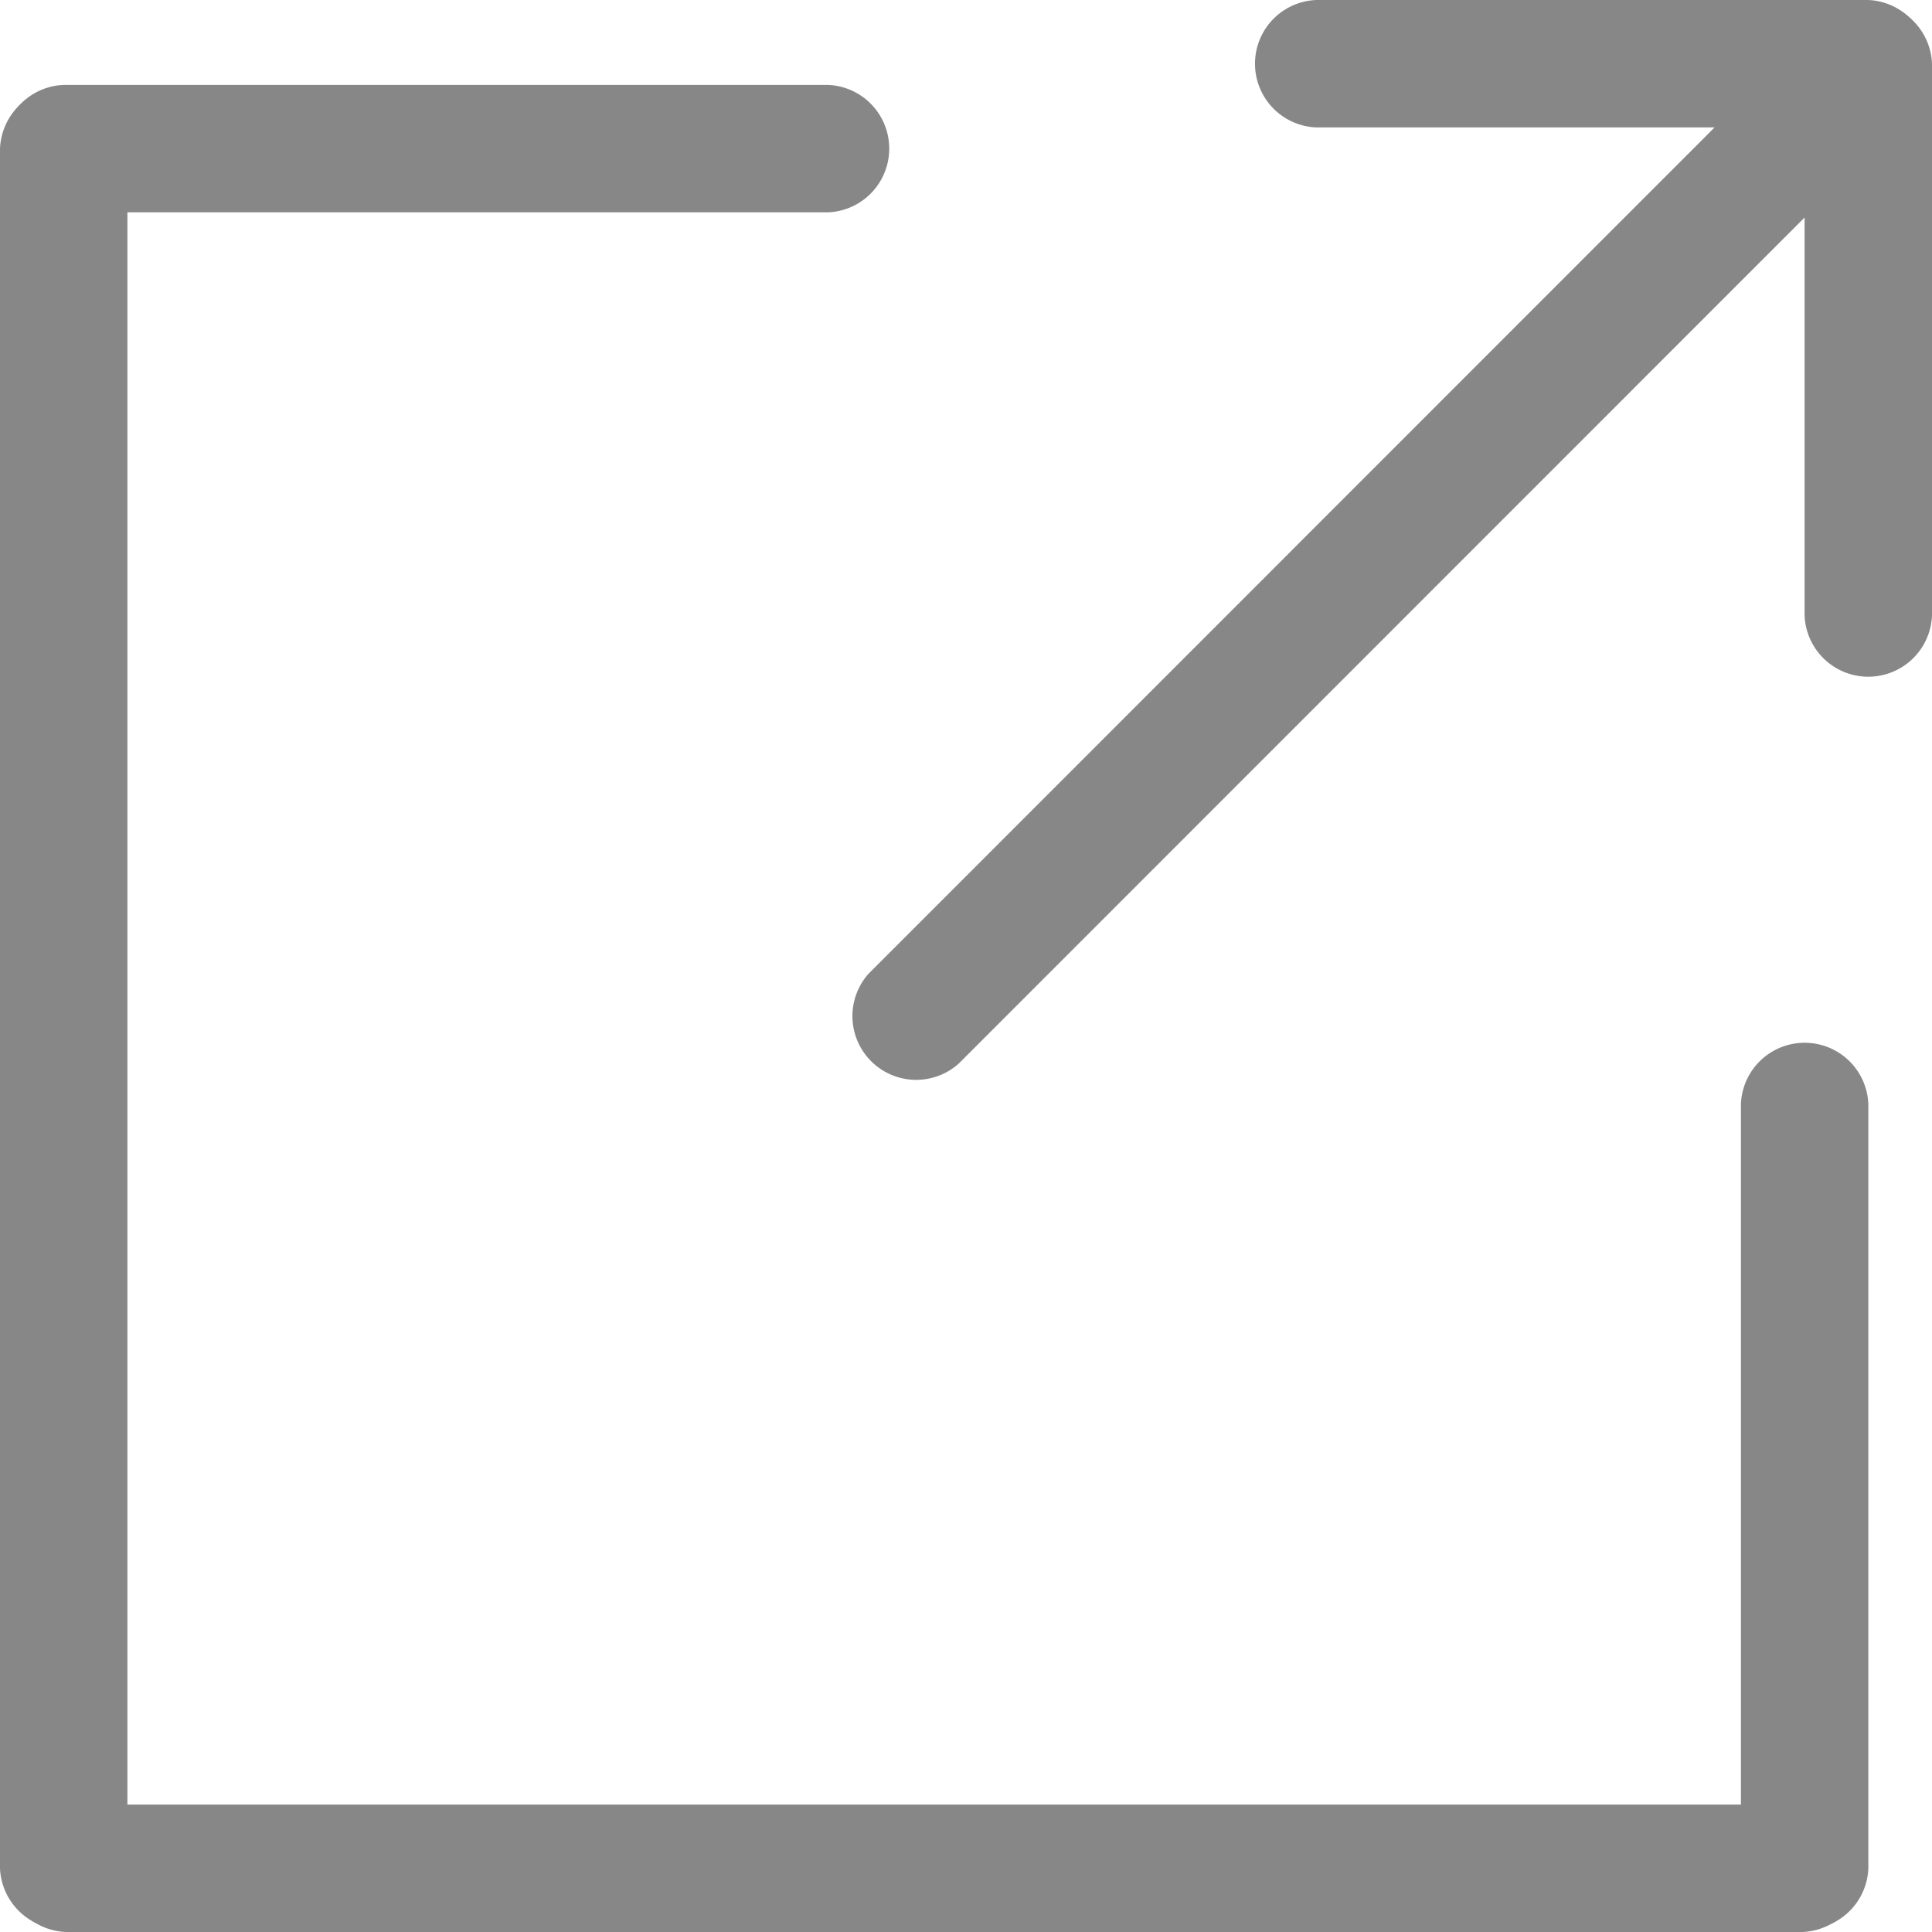
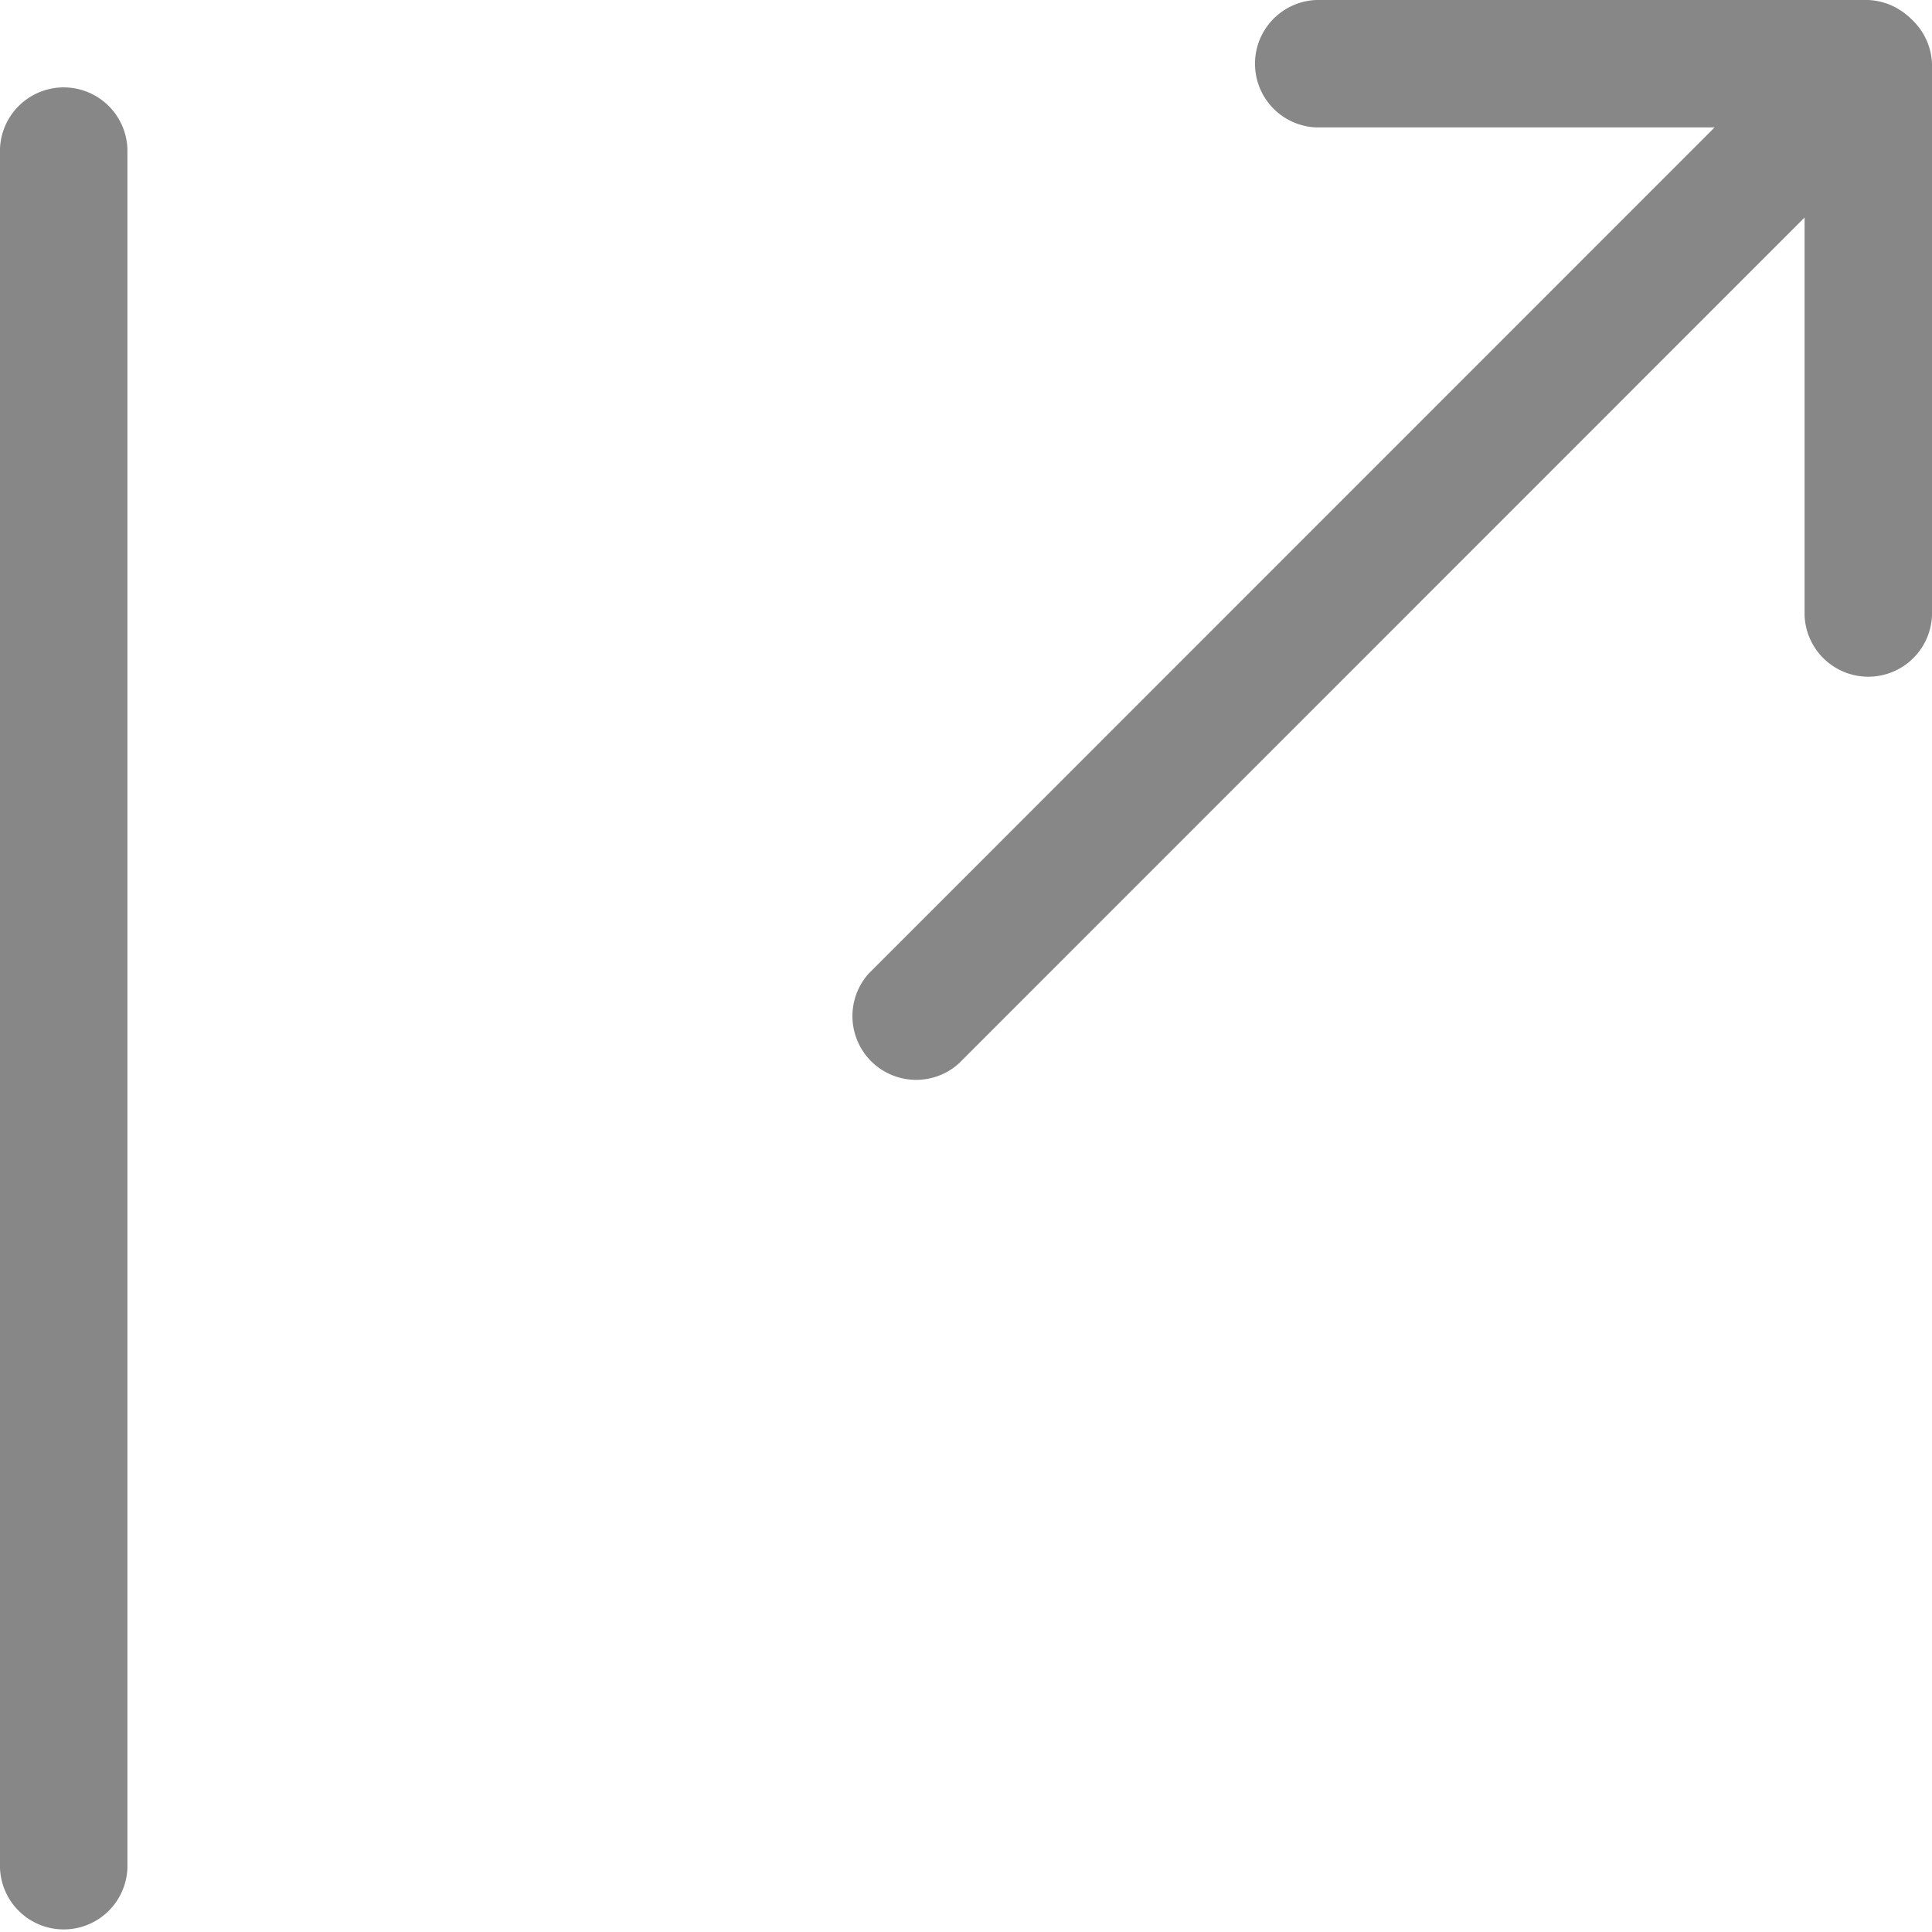
<svg xmlns="http://www.w3.org/2000/svg" id="icon-share" width="20" height="20" viewBox="0 0 20 20">
  <defs>
    <clipPath id="clip-path">
      <rect id="Rectangle_15" data-name="Rectangle 15" width="20" height="20" fill="#878787" />
    </clipPath>
  </defs>
  <g id="Group_115" data-name="Group 115" clip-path="url(#clip-path)">
-     <path id="Path_88" data-name="Path 88" d="M.688,3.319H8.6A.66.66,0,0,0,8.6,2H.688a.66.66,0,0,0,0,1.319" transform="translate(-0.029 -1.121)" fill="#878787" />
    <path id="Path_89" data-name="Path 89" d="M1.319,20.49V2.688A.66.66,0,0,0,0,2.688v17.8a.66.66,0,0,0,1.319,0" transform="translate(0 -1.149)" fill="#878787" />
-     <path id="Path_90" data-name="Path 90" d="M.739,43.819H18.716a.66.66,0,0,0,0-1.319H.739a.66.66,0,0,0,0,1.319" transform="translate(-0.057 -23.819)" fill="#878787" />
-     <path id="Path_91" data-name="Path 91" d="M41,25.188V33.1a.66.66,0,0,0,1.319,0V25.188a.66.66,0,0,0-1.319,0" transform="translate(-22.978 -13.759)" fill="#878787" />
    <path id="Path_92" data-name="Path 92" d="M29.862.692,21.4,9.157l-1.2,1.2a.66.66,0,0,0,.932.932L29.59,2.829l1.2-1.2a.66.66,0,0,0-.932-.932" transform="translate(-11.207 -0.279)" fill="#878787" />
    <path id="Path_93" data-name="Path 93" d="M30.188,1.319H35.9A.66.66,0,0,0,35.9,0H30.188a.66.66,0,0,0,0,1.319" transform="translate(-16.562)" fill="#878787" />
    <path id="Path_94" data-name="Path 94" d="M43.819,6.4V.688a.66.66,0,0,0-1.319,0V6.4a.66.66,0,0,0,1.319,0" transform="translate(-23.819 -0.029)" fill="#878787" />
  </g>
</svg>